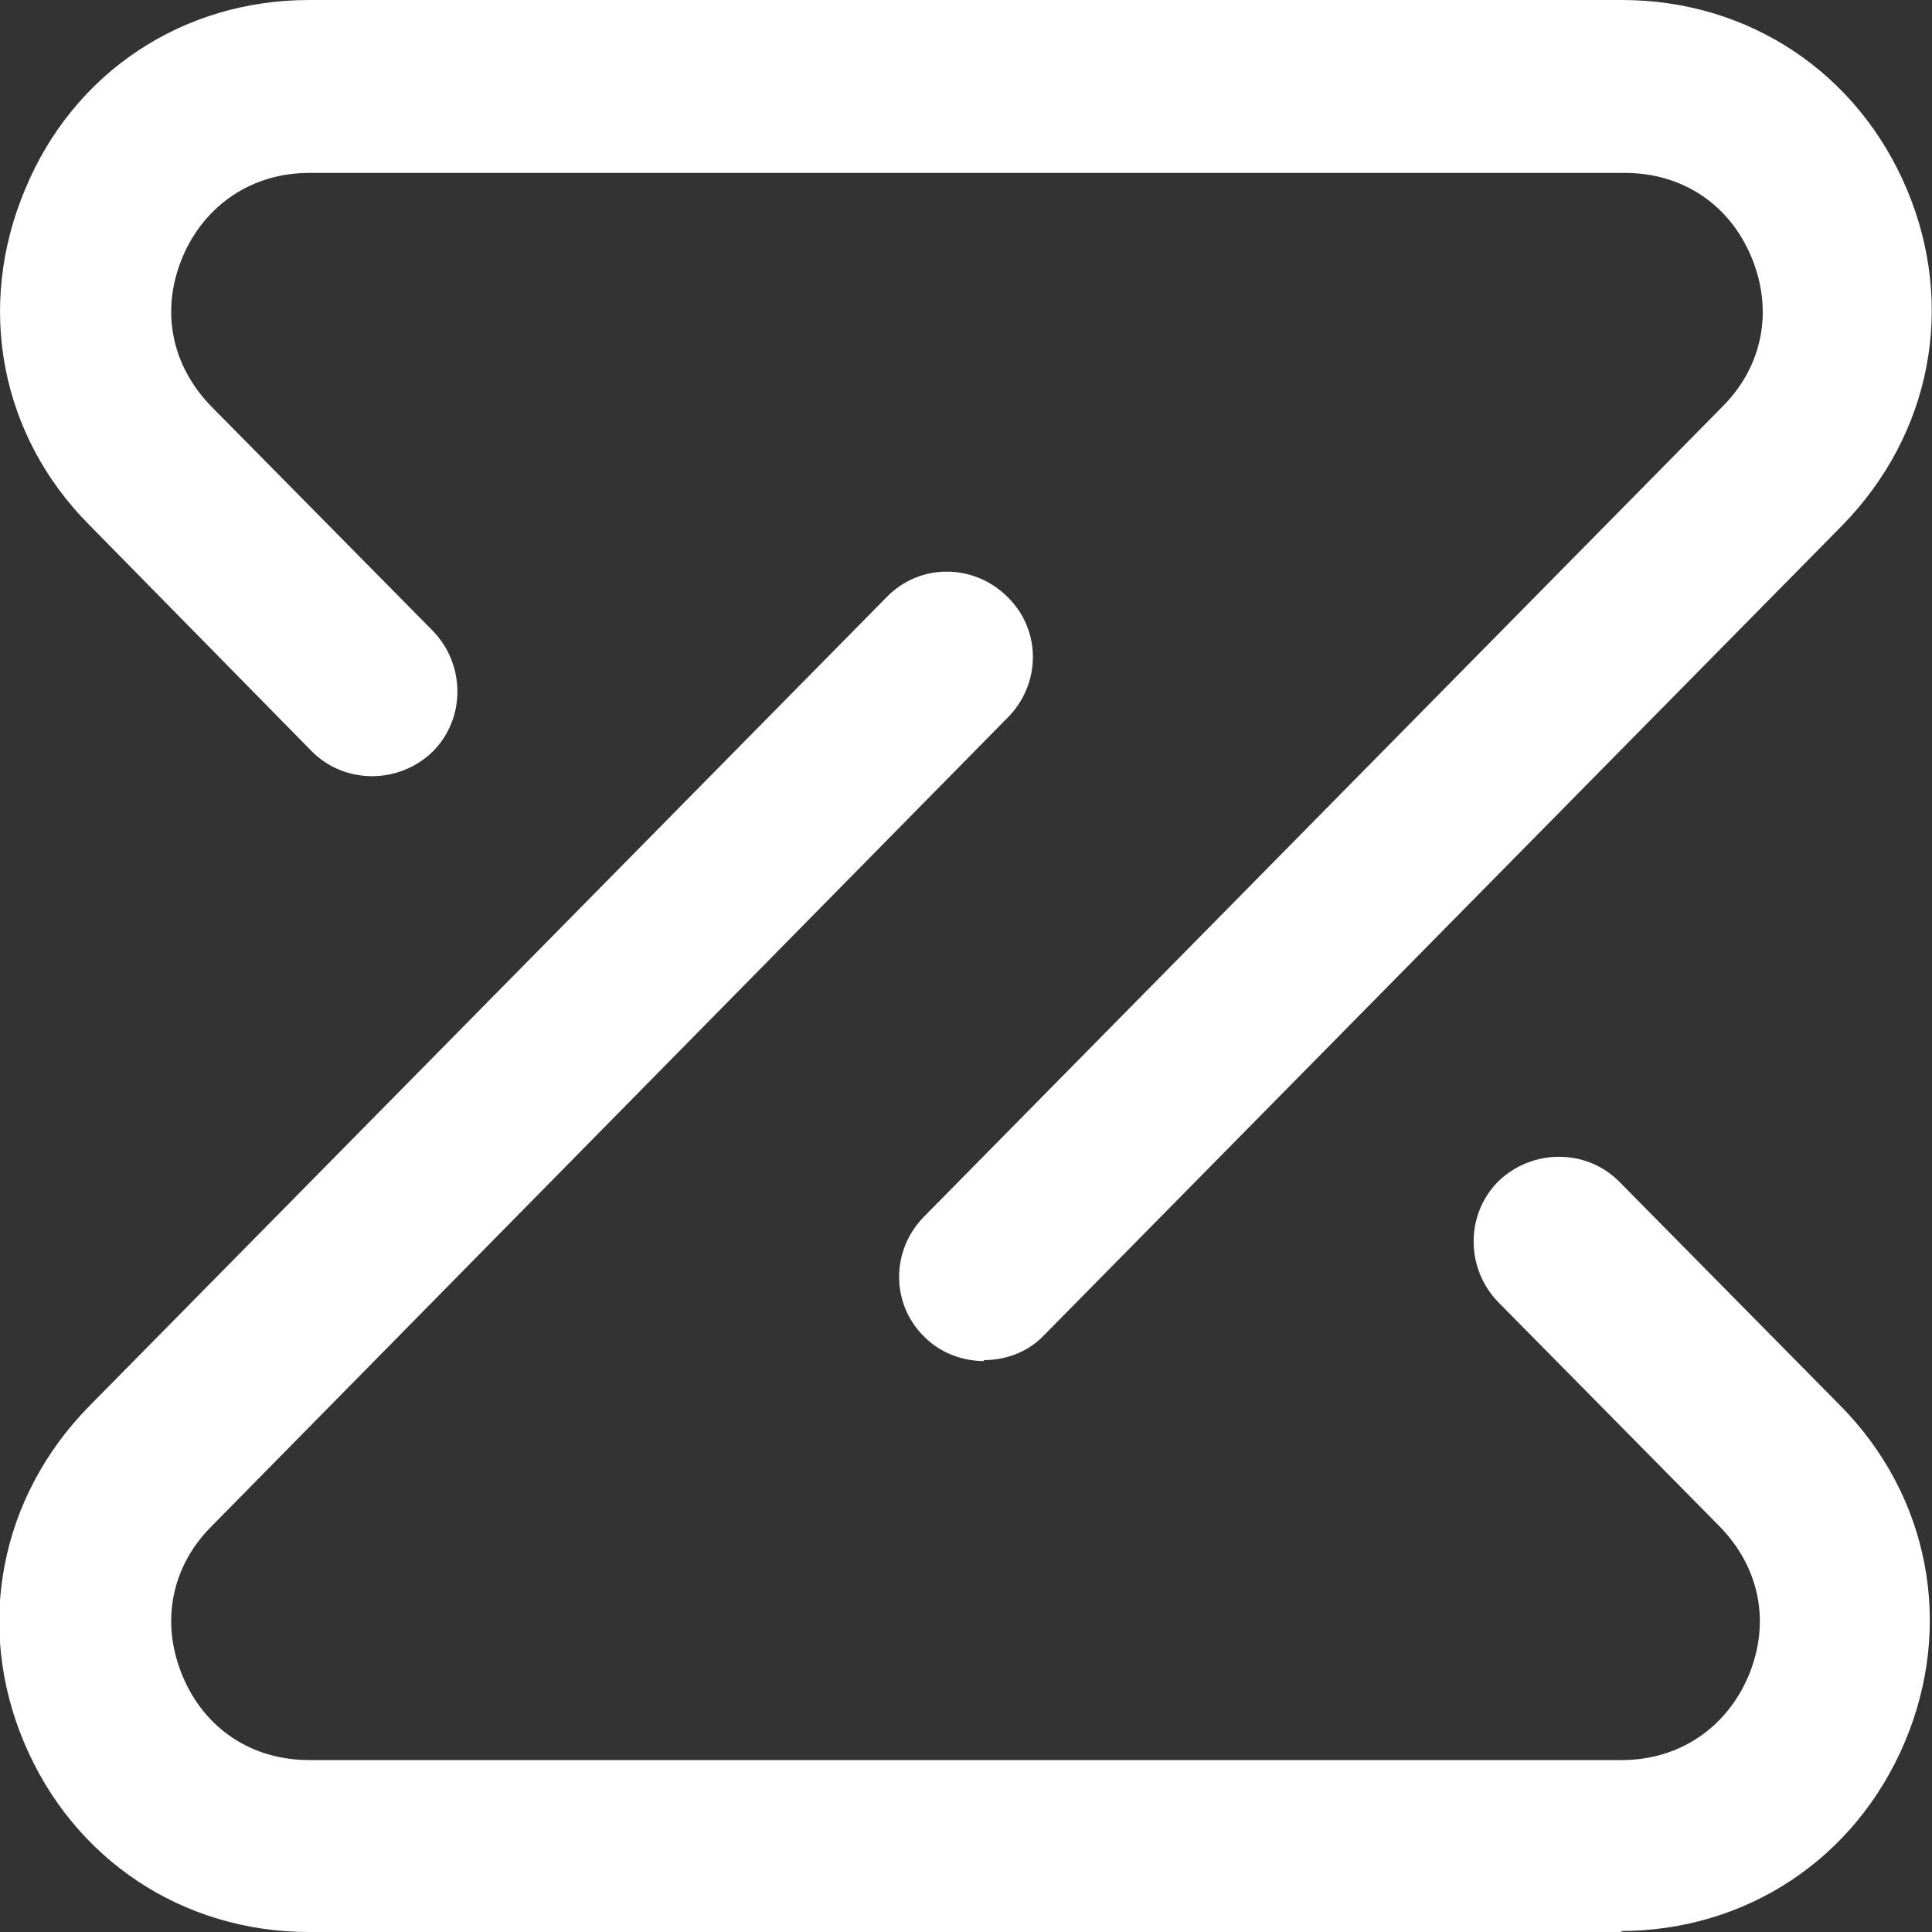
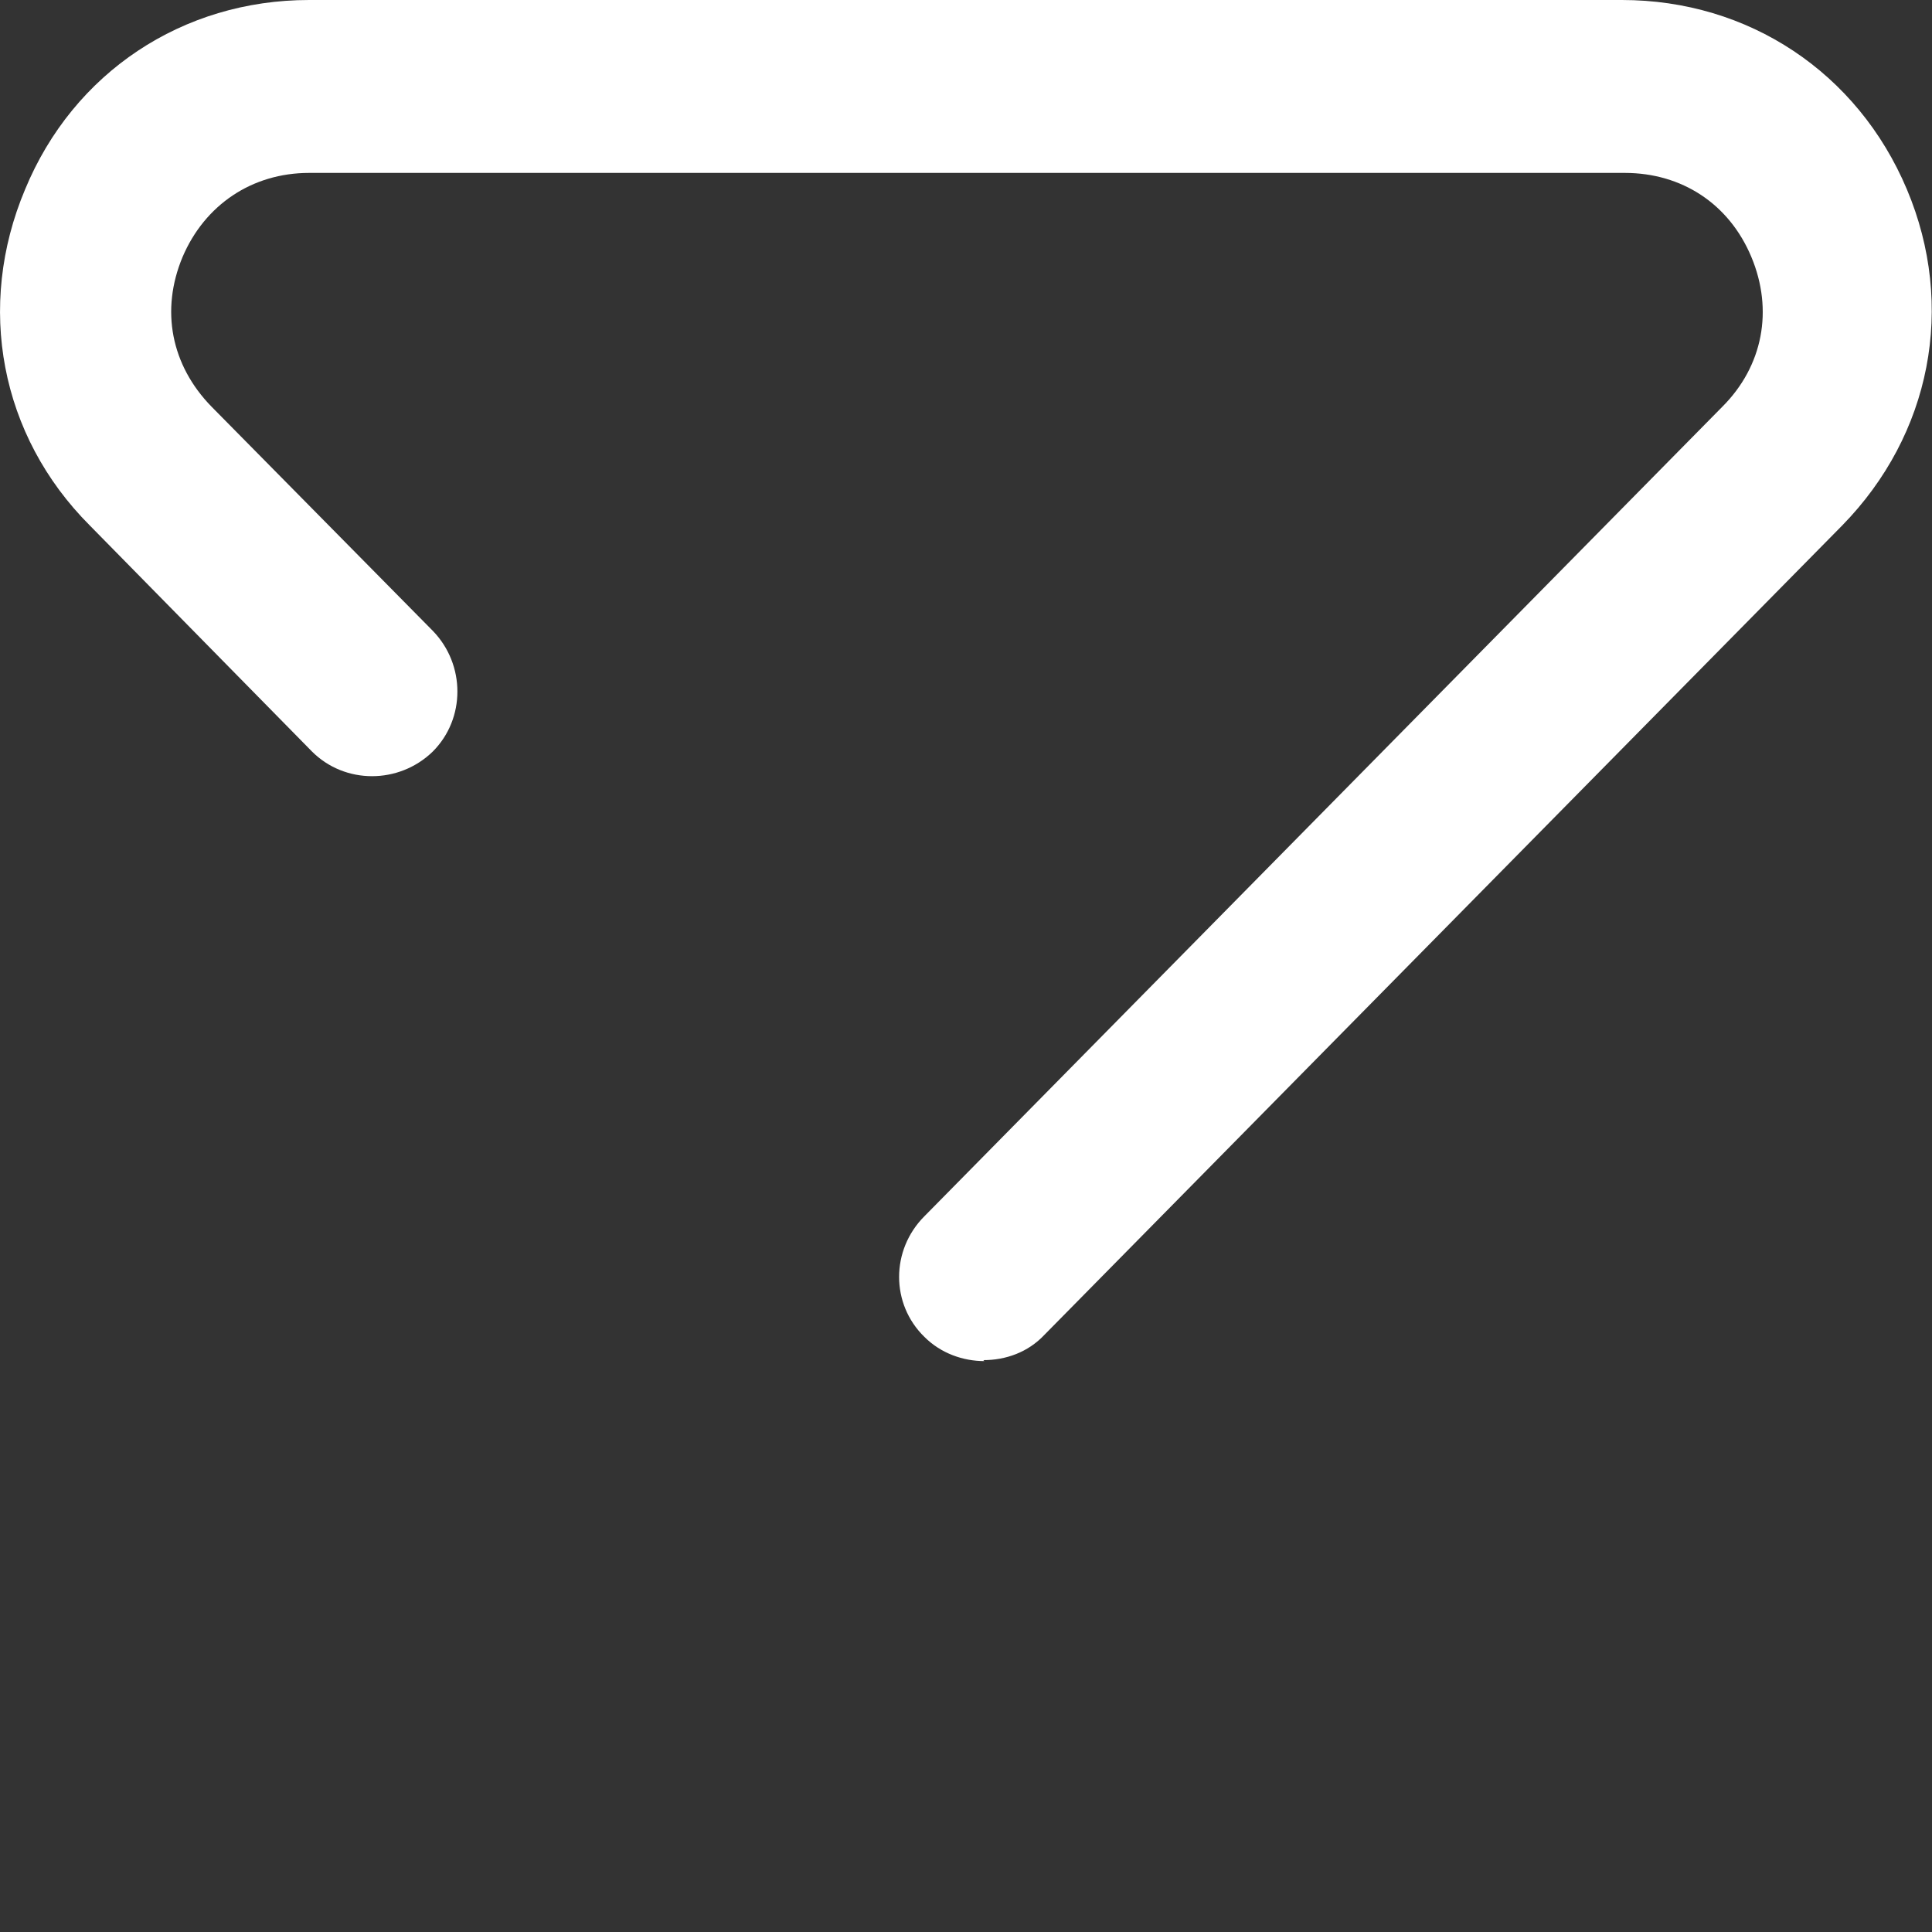
<svg xmlns="http://www.w3.org/2000/svg" id="_图层_2" data-name="图层 2" viewBox="0 0 20 20">
  <rect x="0" y="0" width="20" height="20" fill="#333333" stroke="none" />
  <defs>
    <style>
      .cls-1 {
        fill: none;
      }

      .cls-1, .cls-2 {
        stroke-width: 0px;
      }

      .cls-2 {
        fill: #fff;
      }
    </style>
  </defs>
  <g id="_图层_1-2" data-name="图层 1">
    <g>
      <rect class="cls-1" width="20" height="20" />
      <g>
        <path class="cls-2" d="m10.19,14.09c-.22,0-.45-.08-.62-.25-.35-.34-.35-.9,0-1.25l8.26-8.38c.42-.42.53-1,.3-1.55-.23-.55-.72-.87-1.31-.87H3.2c-.59,0-1.08.33-1.31.87-.23.55-.12,1.12.3,1.55l2.29,2.32c.34.35.34.91,0,1.25-.35.34-.91.34-1.25,0L.93,5.44C0,4.51-.25,3.17.26,1.96.76.75,1.89,0,3.2,0h13.59c1.31,0,2.44.75,2.95,1.96.51,1.21.25,2.54-.67,3.48l-8.26,8.38c-.17.18-.4.26-.63.26Z" />
-         <path class="cls-2" d="m16.8,20H3.2c-1.31,0-2.44-.75-2.95-1.96-.51-1.21-.25-2.54.67-3.48L9.18,6.18c.34-.35.9-.35,1.25,0,.35.34.35.9,0,1.25L2.19,15.8c-.42.42-.53,1-.3,1.55.23.55.72.87,1.31.87h13.59c.59,0,1.08-.33,1.31-.87.23-.55.12-1.12-.3-1.55l-2.29-2.32c-.34-.35-.34-.91,0-1.25.35-.34.91-.34,1.25,0l2.29,2.32c.92.93,1.18,2.27.67,3.48-.51,1.21-1.64,1.96-2.95,1.96Z" />
      </g>
    </g>
  </g>
</svg>